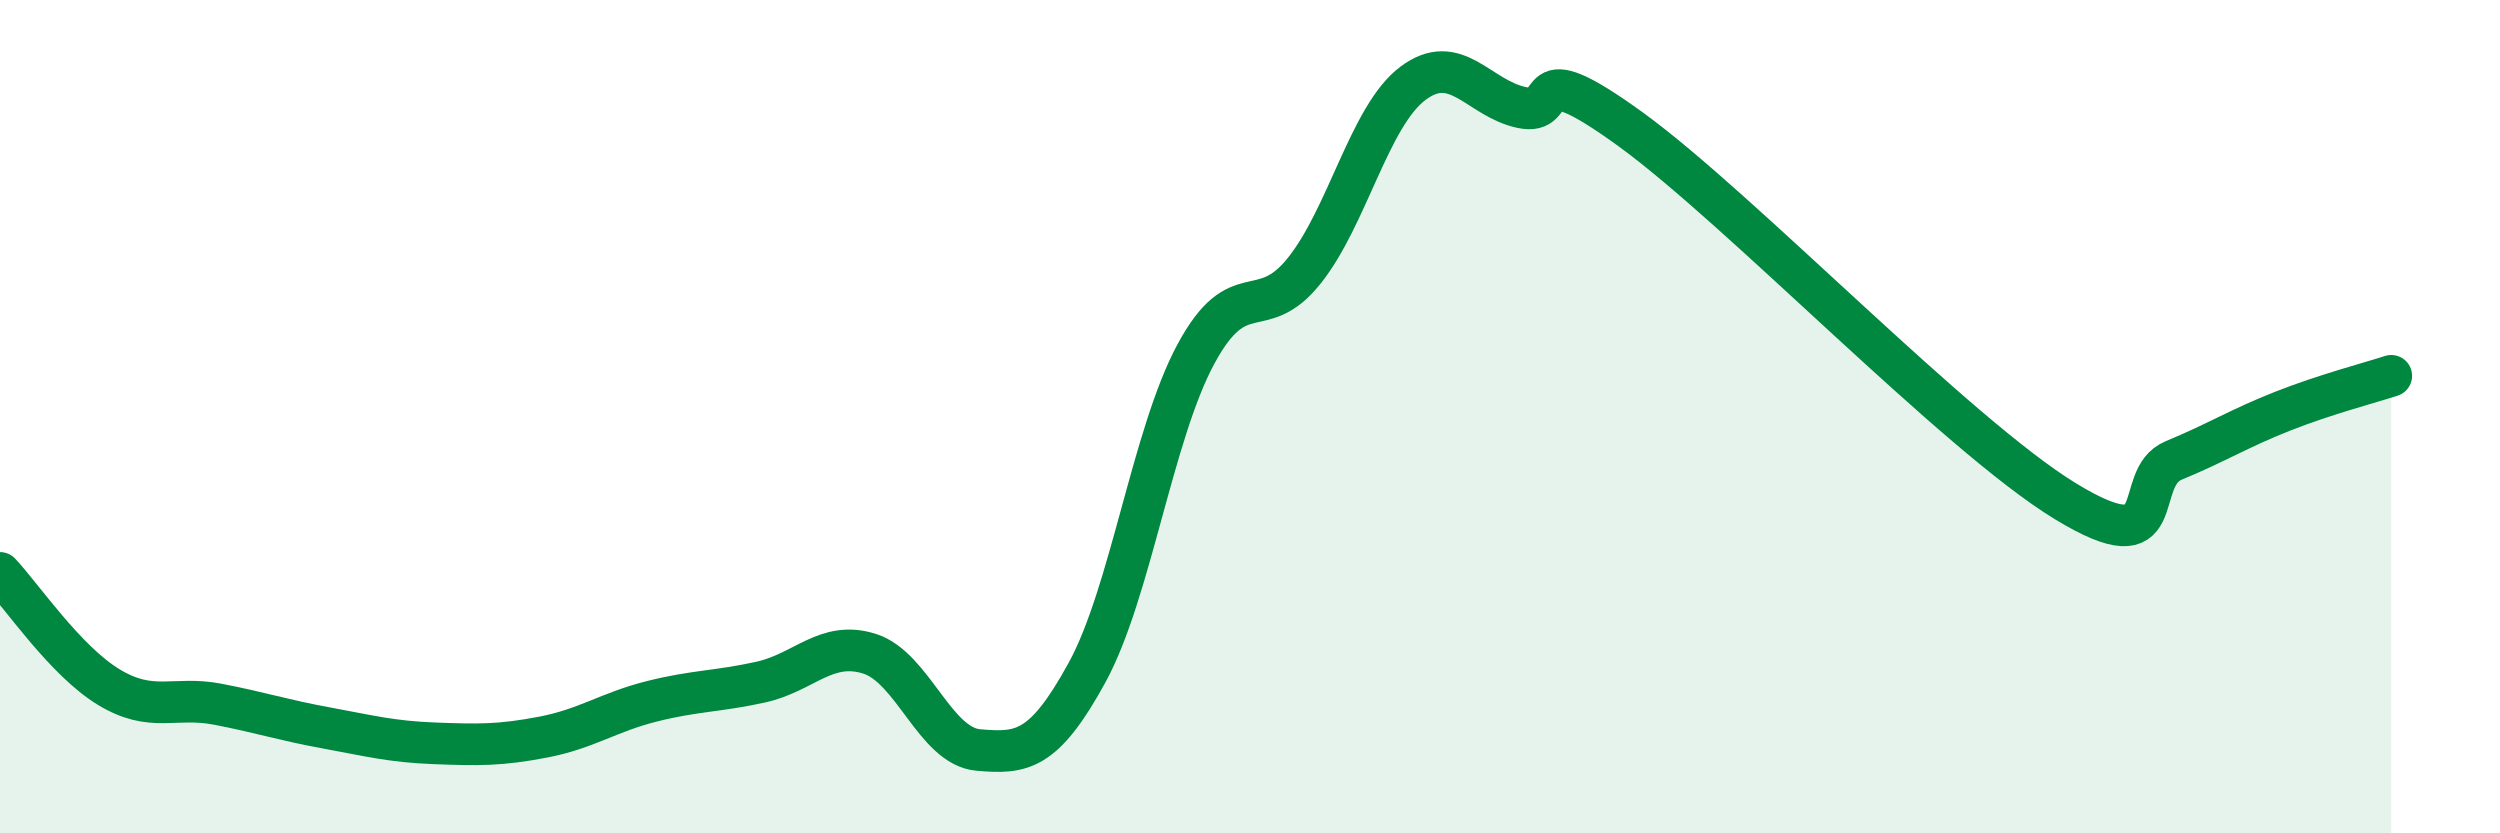
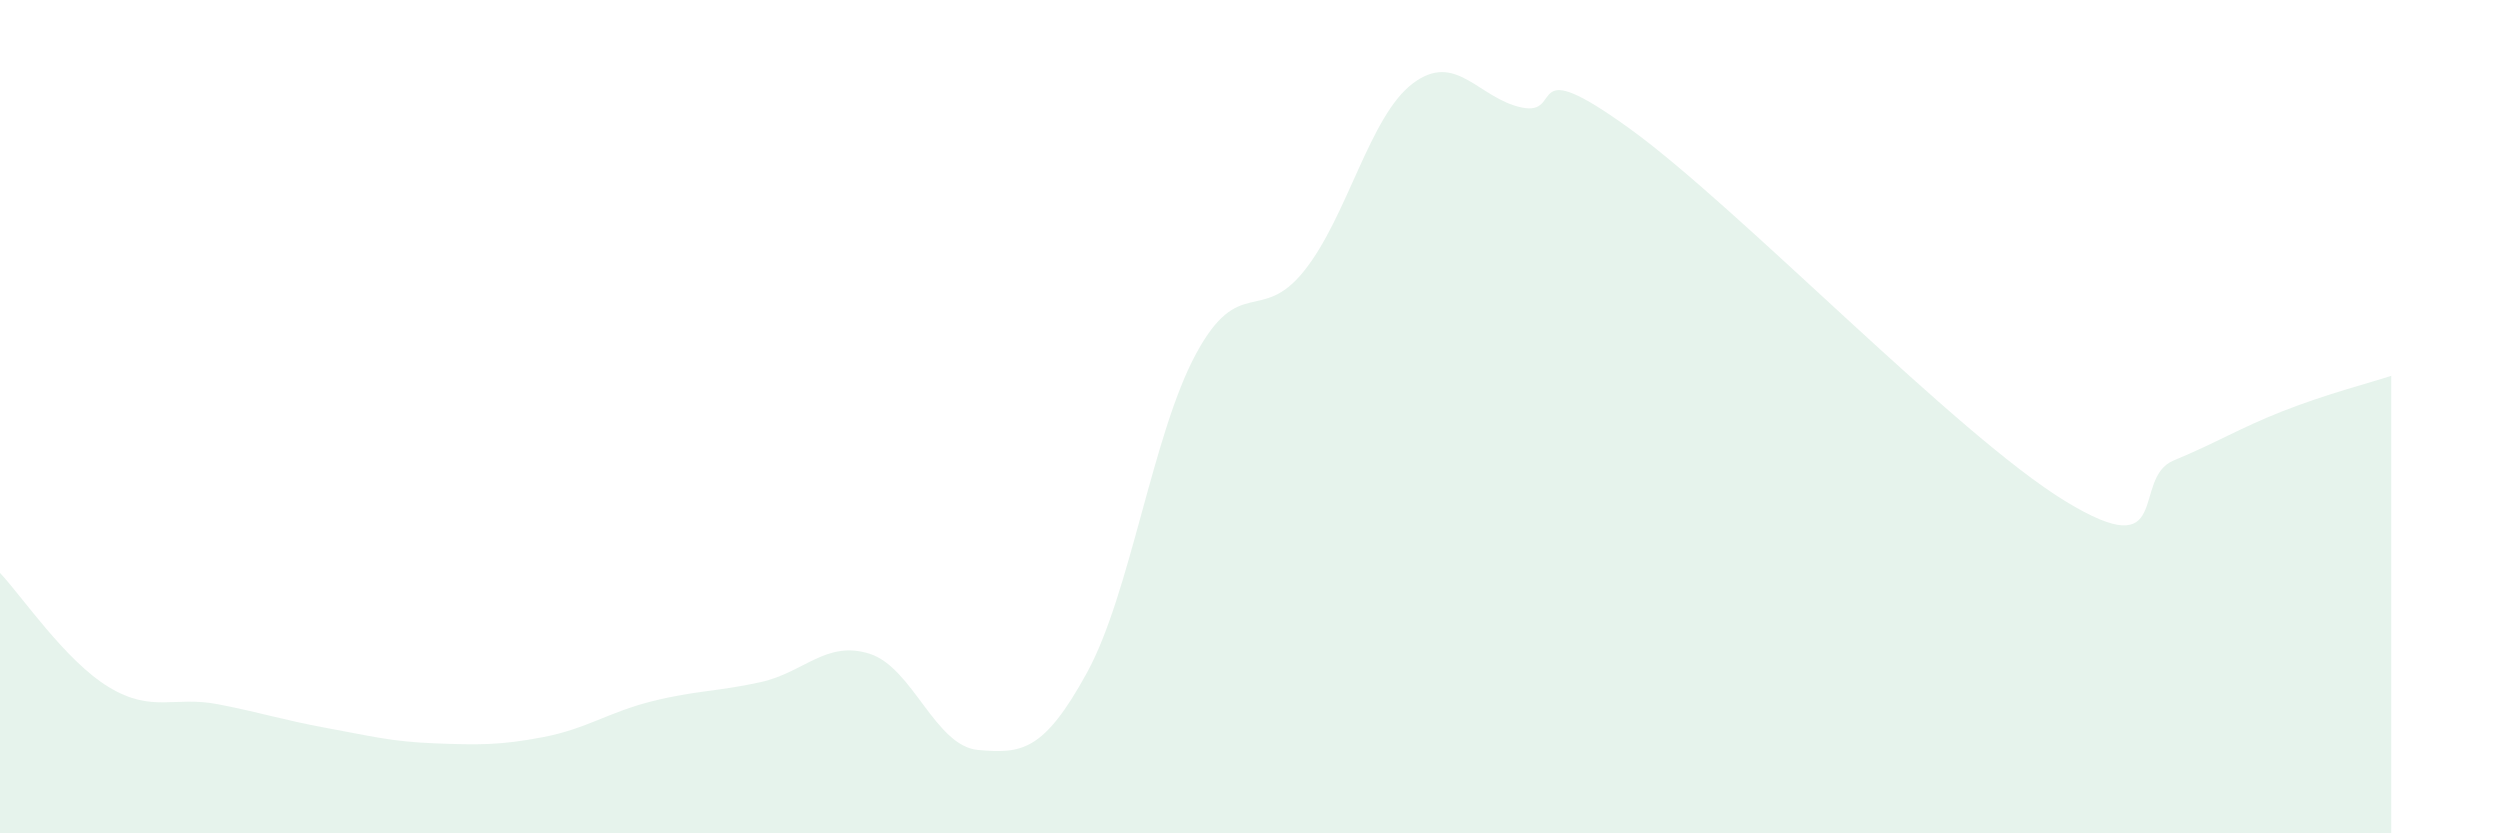
<svg xmlns="http://www.w3.org/2000/svg" width="60" height="20" viewBox="0 0 60 20">
  <path d="M 0,13.75 C 0.52,14.3 1.57,15.86 2.61,16.49 C 3.65,17.12 4.18,16.7 5.22,16.9 C 6.26,17.1 6.79,17.28 7.83,17.47 C 8.87,17.66 9.39,17.8 10.43,17.84 C 11.47,17.88 12,17.89 13.04,17.69 C 14.08,17.49 14.61,17.09 15.65,16.83 C 16.69,16.57 17.22,16.6 18.26,16.37 C 19.3,16.14 19.83,15.36 20.87,15.69 C 21.91,16.02 22.44,17.91 23.48,18 C 24.52,18.09 25.05,18.04 26.09,16.14 C 27.13,14.24 27.66,10.43 28.7,8.5 C 29.74,6.57 30.26,7.8 31.3,6.5 C 32.34,5.2 32.87,2.78 33.91,2 C 34.95,1.22 35.48,2.36 36.52,2.58 C 37.56,2.8 36.52,1.21 39.13,3.1 C 41.74,4.99 46.96,10.44 49.57,12.03 C 52.18,13.62 51.13,11.48 52.17,11.05 C 53.21,10.62 53.74,10.28 54.78,9.87 C 55.82,9.46 56.87,9.19 57.39,9.02L57.39 20L0 20Z" fill="#008740" opacity="0.1" stroke-linecap="round" stroke-linejoin="round" />
-   <path d="M 0,13.75 C 0.52,14.3 1.57,15.86 2.61,16.49 C 3.65,17.12 4.18,16.7 5.22,16.9 C 6.26,17.1 6.79,17.28 7.83,17.47 C 8.87,17.66 9.39,17.8 10.43,17.84 C 11.47,17.88 12,17.89 13.04,17.69 C 14.08,17.49 14.61,17.09 15.65,16.83 C 16.69,16.57 17.22,16.6 18.26,16.37 C 19.3,16.14 19.83,15.36 20.87,15.69 C 21.91,16.02 22.44,17.91 23.48,18 C 24.52,18.09 25.05,18.04 26.09,16.14 C 27.13,14.24 27.66,10.43 28.7,8.5 C 29.74,6.57 30.26,7.8 31.3,6.5 C 32.34,5.2 32.87,2.78 33.91,2 C 34.95,1.22 35.48,2.36 36.52,2.58 C 37.56,2.8 36.52,1.21 39.13,3.1 C 41.74,4.99 46.96,10.44 49.57,12.03 C 52.18,13.62 51.13,11.48 52.17,11.05 C 53.21,10.62 53.74,10.28 54.78,9.87 C 55.82,9.46 56.87,9.19 57.39,9.02" stroke="#008740" stroke-width="1" fill="none" stroke-linecap="round" stroke-linejoin="round" />
</svg>